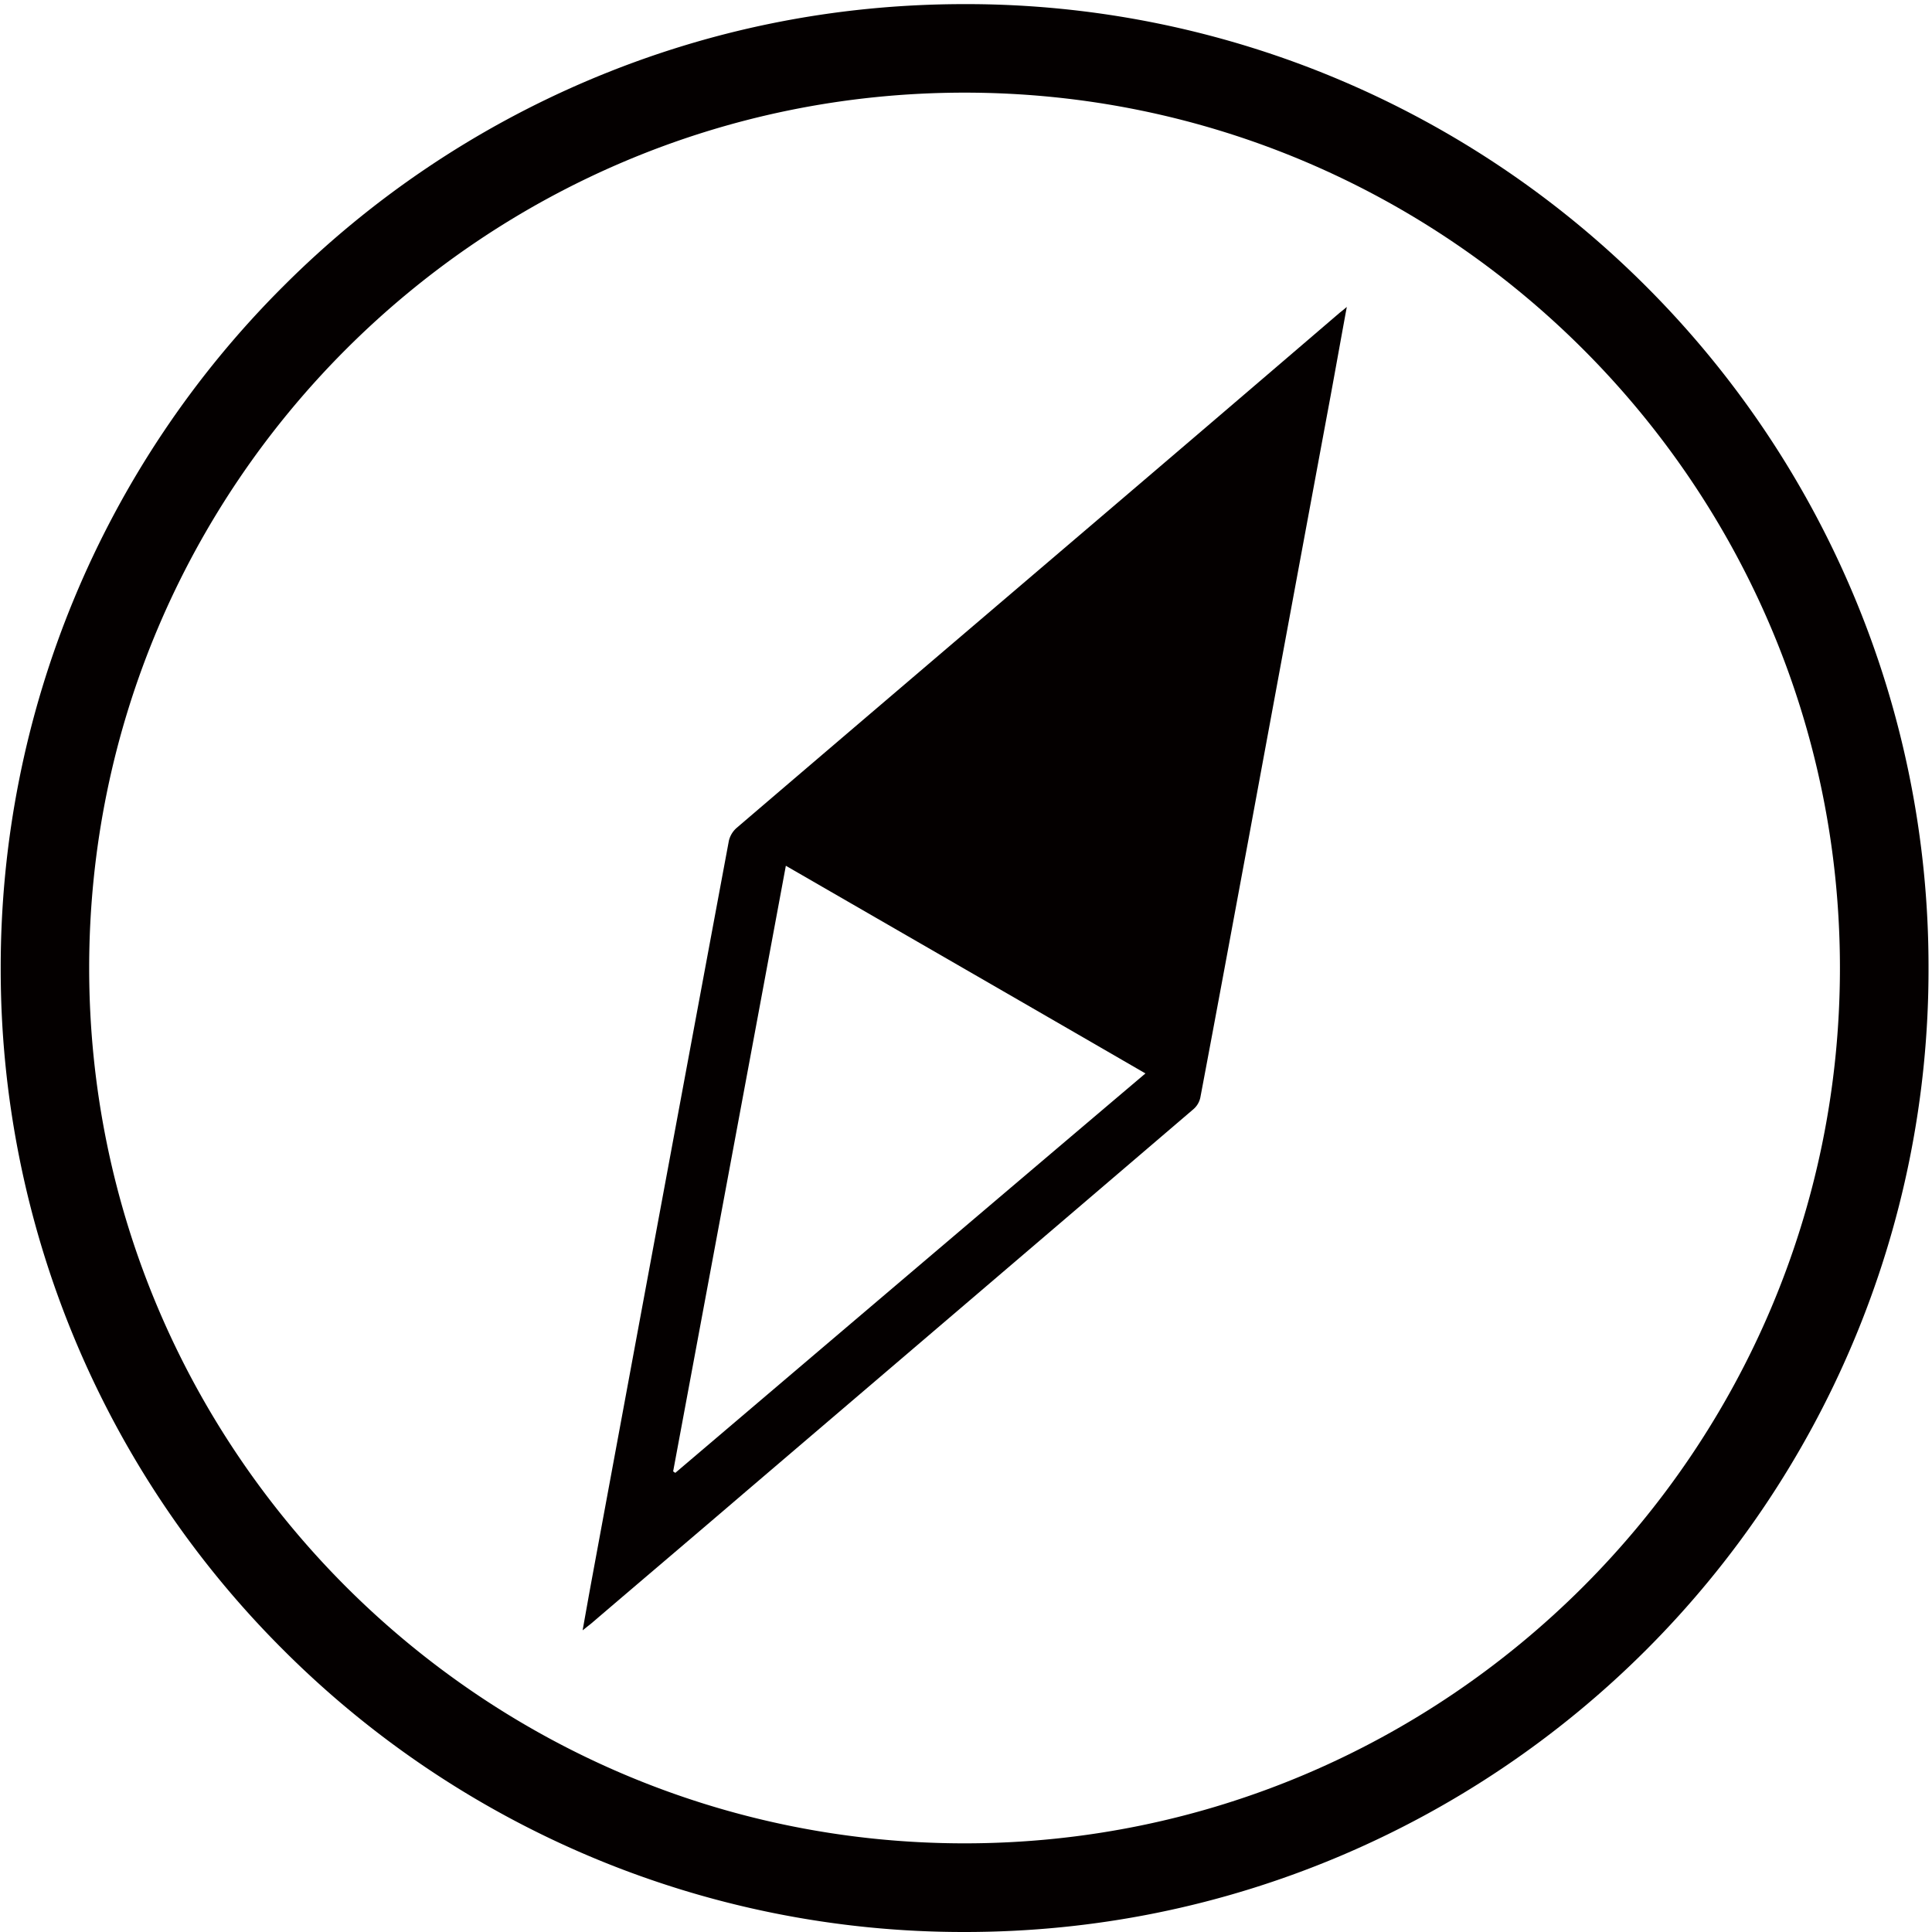
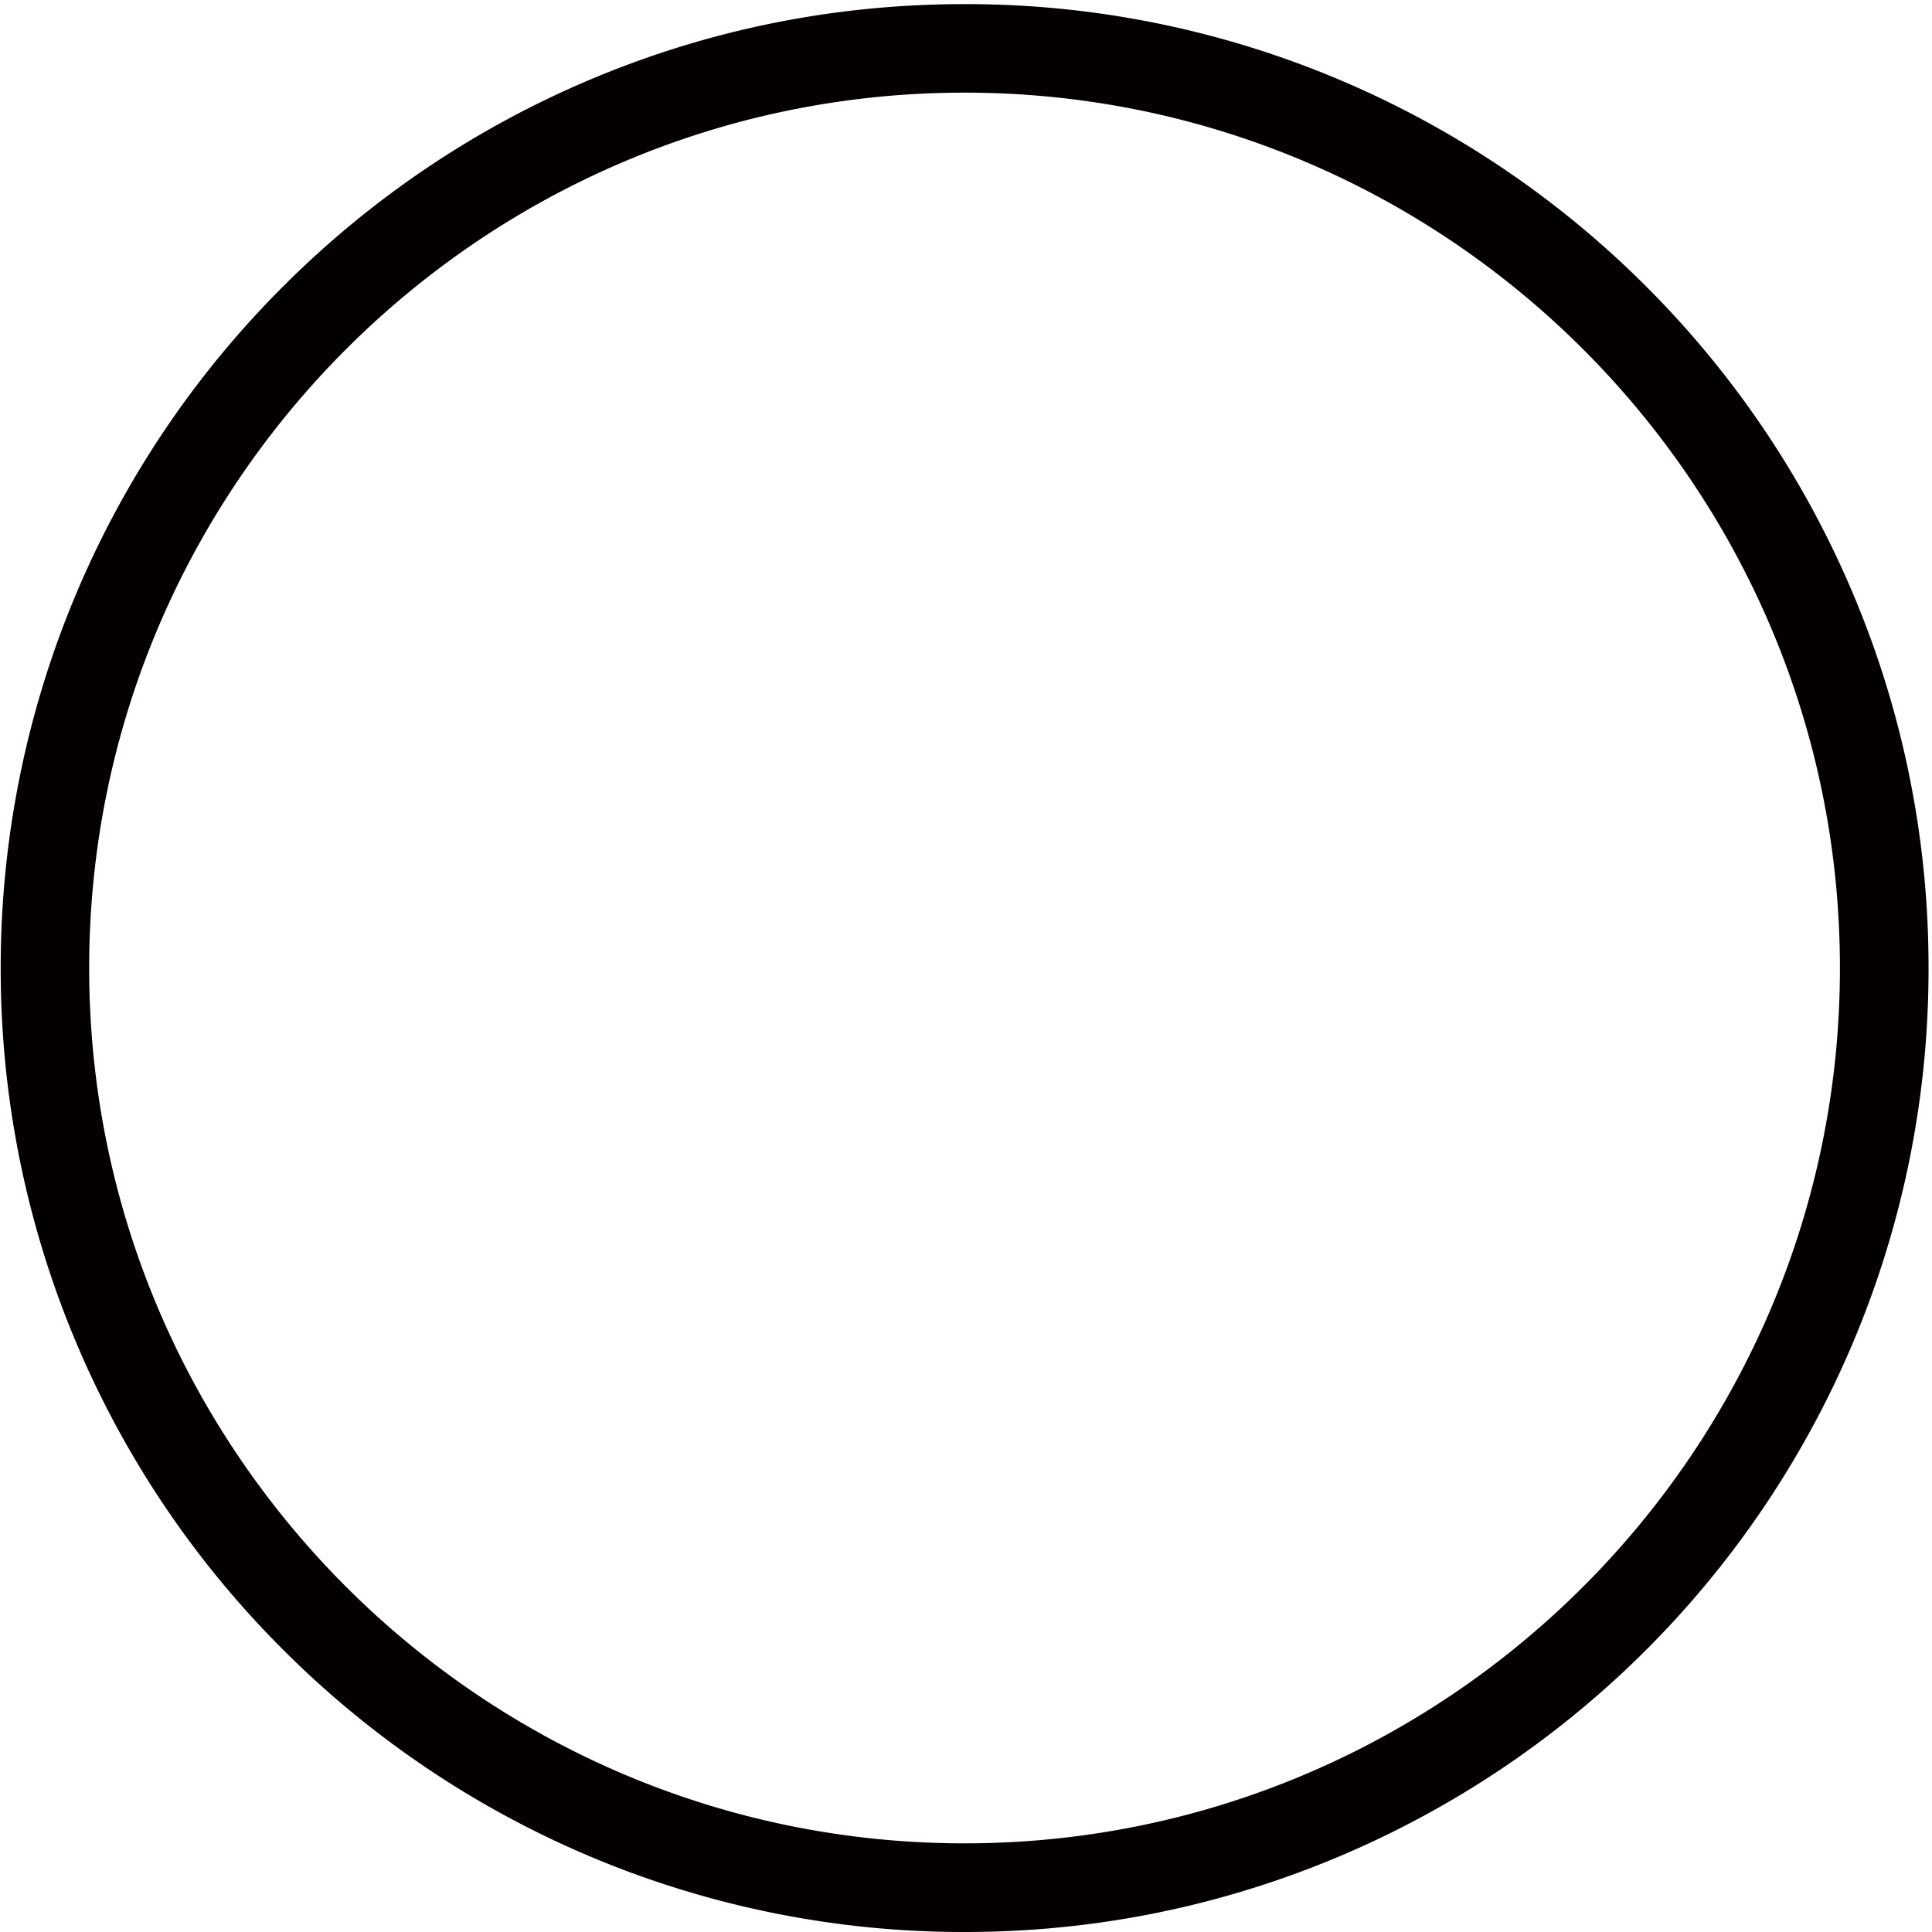
<svg xmlns="http://www.w3.org/2000/svg" t="1710921372144" class="icon" viewBox="0 0 1024 1024" version="1.1" p-id="1763" width="200" height="200">
-   <path d="M574.667 281.54c-61.372 52.376-122.812 104.717-184.116 157.161a13.12 13.12 0 0 0-4.225 6.884 261858.918 261858.918 0 0 0-72.515 390.721c-1.636 8.826-3.203 17.72-5.01 27.807l4.703-3.749c27.193-23.274 54.454-46.344 81.58-69.618 79.193-67.608 158.421-135.25 237.58-202.96a11.245 11.245 0 0 0 3.545-6.1c8.655-45.764 17.106-91.631 25.625-137.43a200921.104 200921.104 0 0 1 43.414-234.447c2.794-15.164 5.486-30.328 8.587-47.128a84.85 84.85 0 0 1-3.714 3.033A60924.136 60924.136 0 0 1 574.667 281.54zM357.906 780.66a13.222 13.222 0 0 0-1.125-0.785c19.867-106.727 39.768-213.489 59.736-321 63.621 36.734 126.731 73.094 190.59 110.067-83.419 70.709-166.293 141.213-249.201 211.717z" fill="#040000" p-id="1764" />
  <path d="M981.95 314.22a510.807 510.807 0 0 0-109.42-162.375A510.943 510.943 0 0 0 710.12 42.357 507.842 507.842 0 0 0 511.25 2.181c-68.97 0-135.863 13.528-198.87 40.176a510.466 510.466 0 0 0-162.341 109.488A509.683 509.683 0 0 0 0.375 513.056 509.24 509.24 0 0 0 150.039 874.37a510.705 510.705 0 0 0 162.375 109.453A508.933 508.933 0 0 0 511.284 1024c68.971 0 135.83-13.563 198.837-40.177a511.386 511.386 0 0 0 271.862-271.896 508.183 508.183 0 0 0 40.177-198.87 508.183 508.183 0 0 0-40.21-198.837z m-470.7 662.788c-255.778 0-463.986-208.173-463.986-463.952 0.034-255.778 208.208-463.952 463.986-463.952 255.744 0 463.952 208.174 463.952 463.952S767.03 977.008 511.25 977.008z" fill="#040000" p-id="1765" />
</svg>